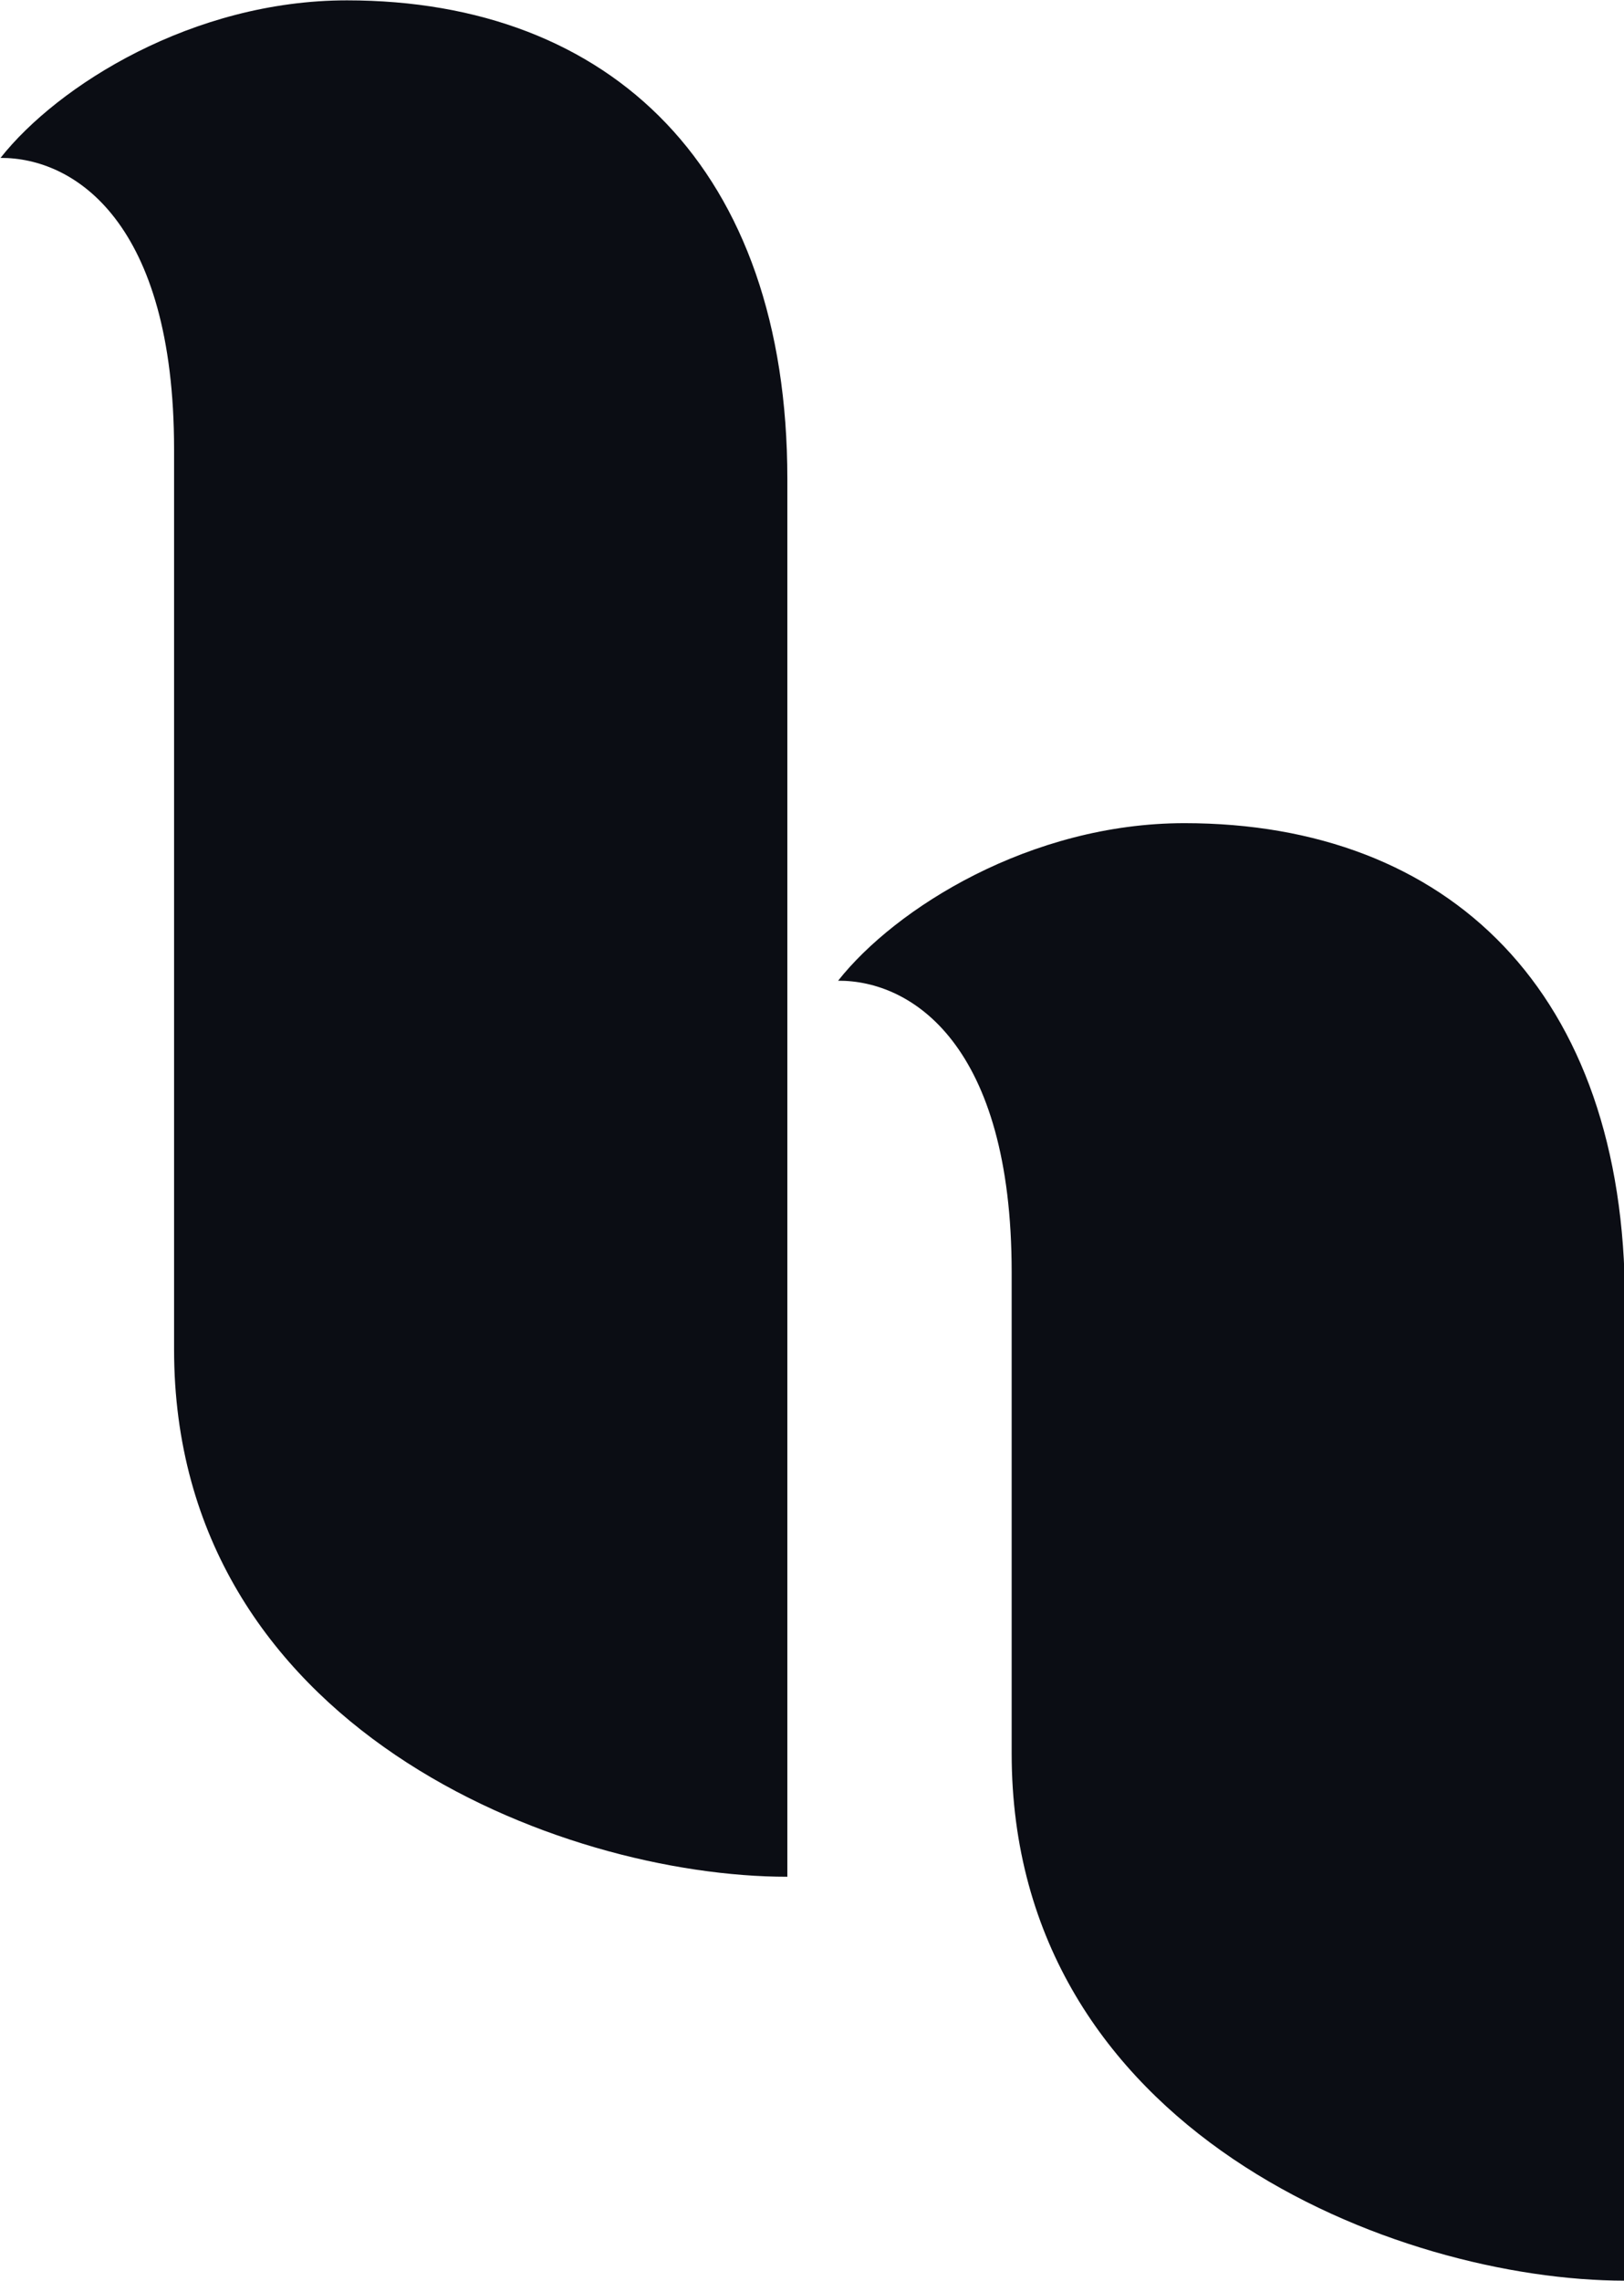
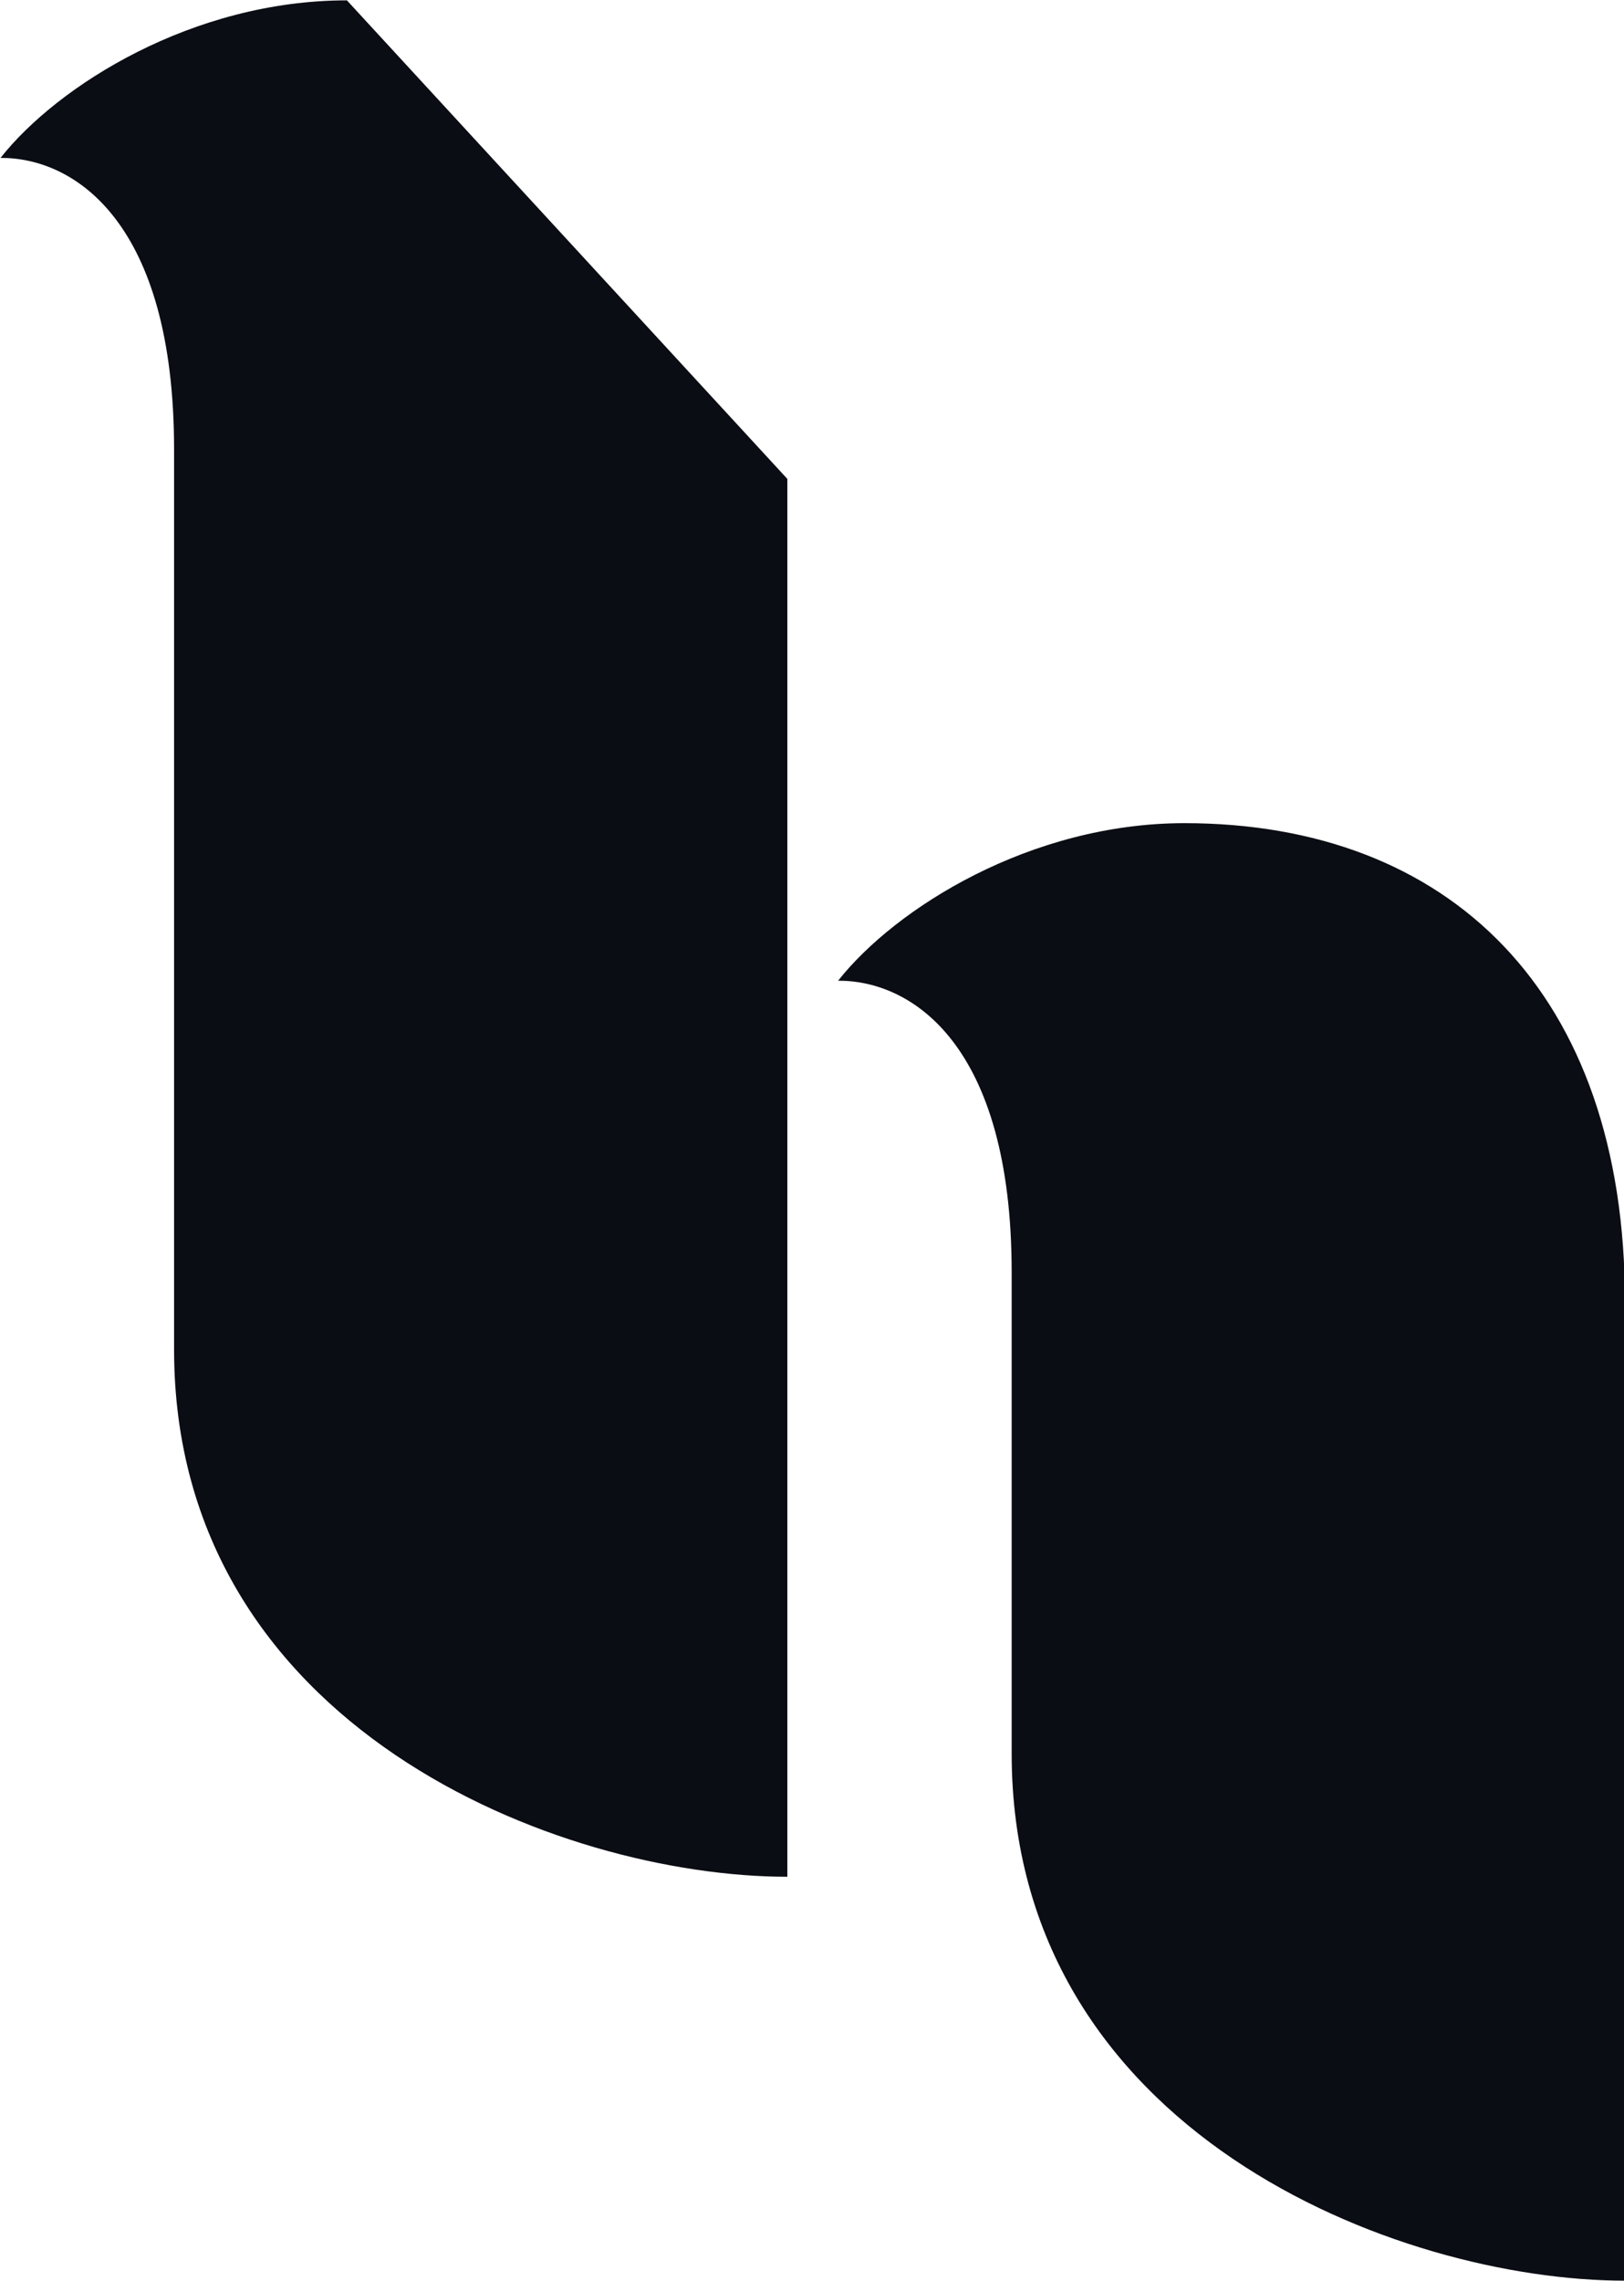
<svg xmlns="http://www.w3.org/2000/svg" width="100%" height="100%" viewBox="0 0 235 330" version="1.1" xml:space="preserve" style="fill-rule:evenodd;clip-rule:evenodd;stroke-linejoin:round;stroke-miterlimit:2;">
  <g transform="matrix(1.573,0,0,1.573,-236.319,-162.636)">
-     <path d="M259.199,179.109C245.025,179.109 232.599,186.931 227.334,193.601C234.117,193.568 243.3,199.477 243.3,220.409L243.3,264.674C243.3,299.488 278.808,313.174 299.718,313.174L299.718,223.127C299.718,194.622 283.511,179.109 259.199,179.109ZM222.665,147.444L222.665,276.021C201.756,276.021 166.248,262.336 166.248,227.521L166.248,144.726C166.248,123.793 157.066,117.884 150.282,117.917C155.548,111.247 167.974,103.425 182.148,103.425C206.458,103.425 222.665,118.938 222.665,147.444Z" style="fill:rgb(11,13,20);" />
+     <path d="M259.199,179.109C245.025,179.109 232.599,186.931 227.334,193.601C234.117,193.568 243.3,199.477 243.3,220.409L243.3,264.674C243.3,299.488 278.808,313.174 299.718,313.174L299.718,223.127C299.718,194.622 283.511,179.109 259.199,179.109ZM222.665,147.444L222.665,276.021C201.756,276.021 166.248,262.336 166.248,227.521L166.248,144.726C166.248,123.793 157.066,117.884 150.282,117.917C155.548,111.247 167.974,103.425 182.148,103.425Z" style="fill:rgb(11,13,20);" />
  </g>
</svg>